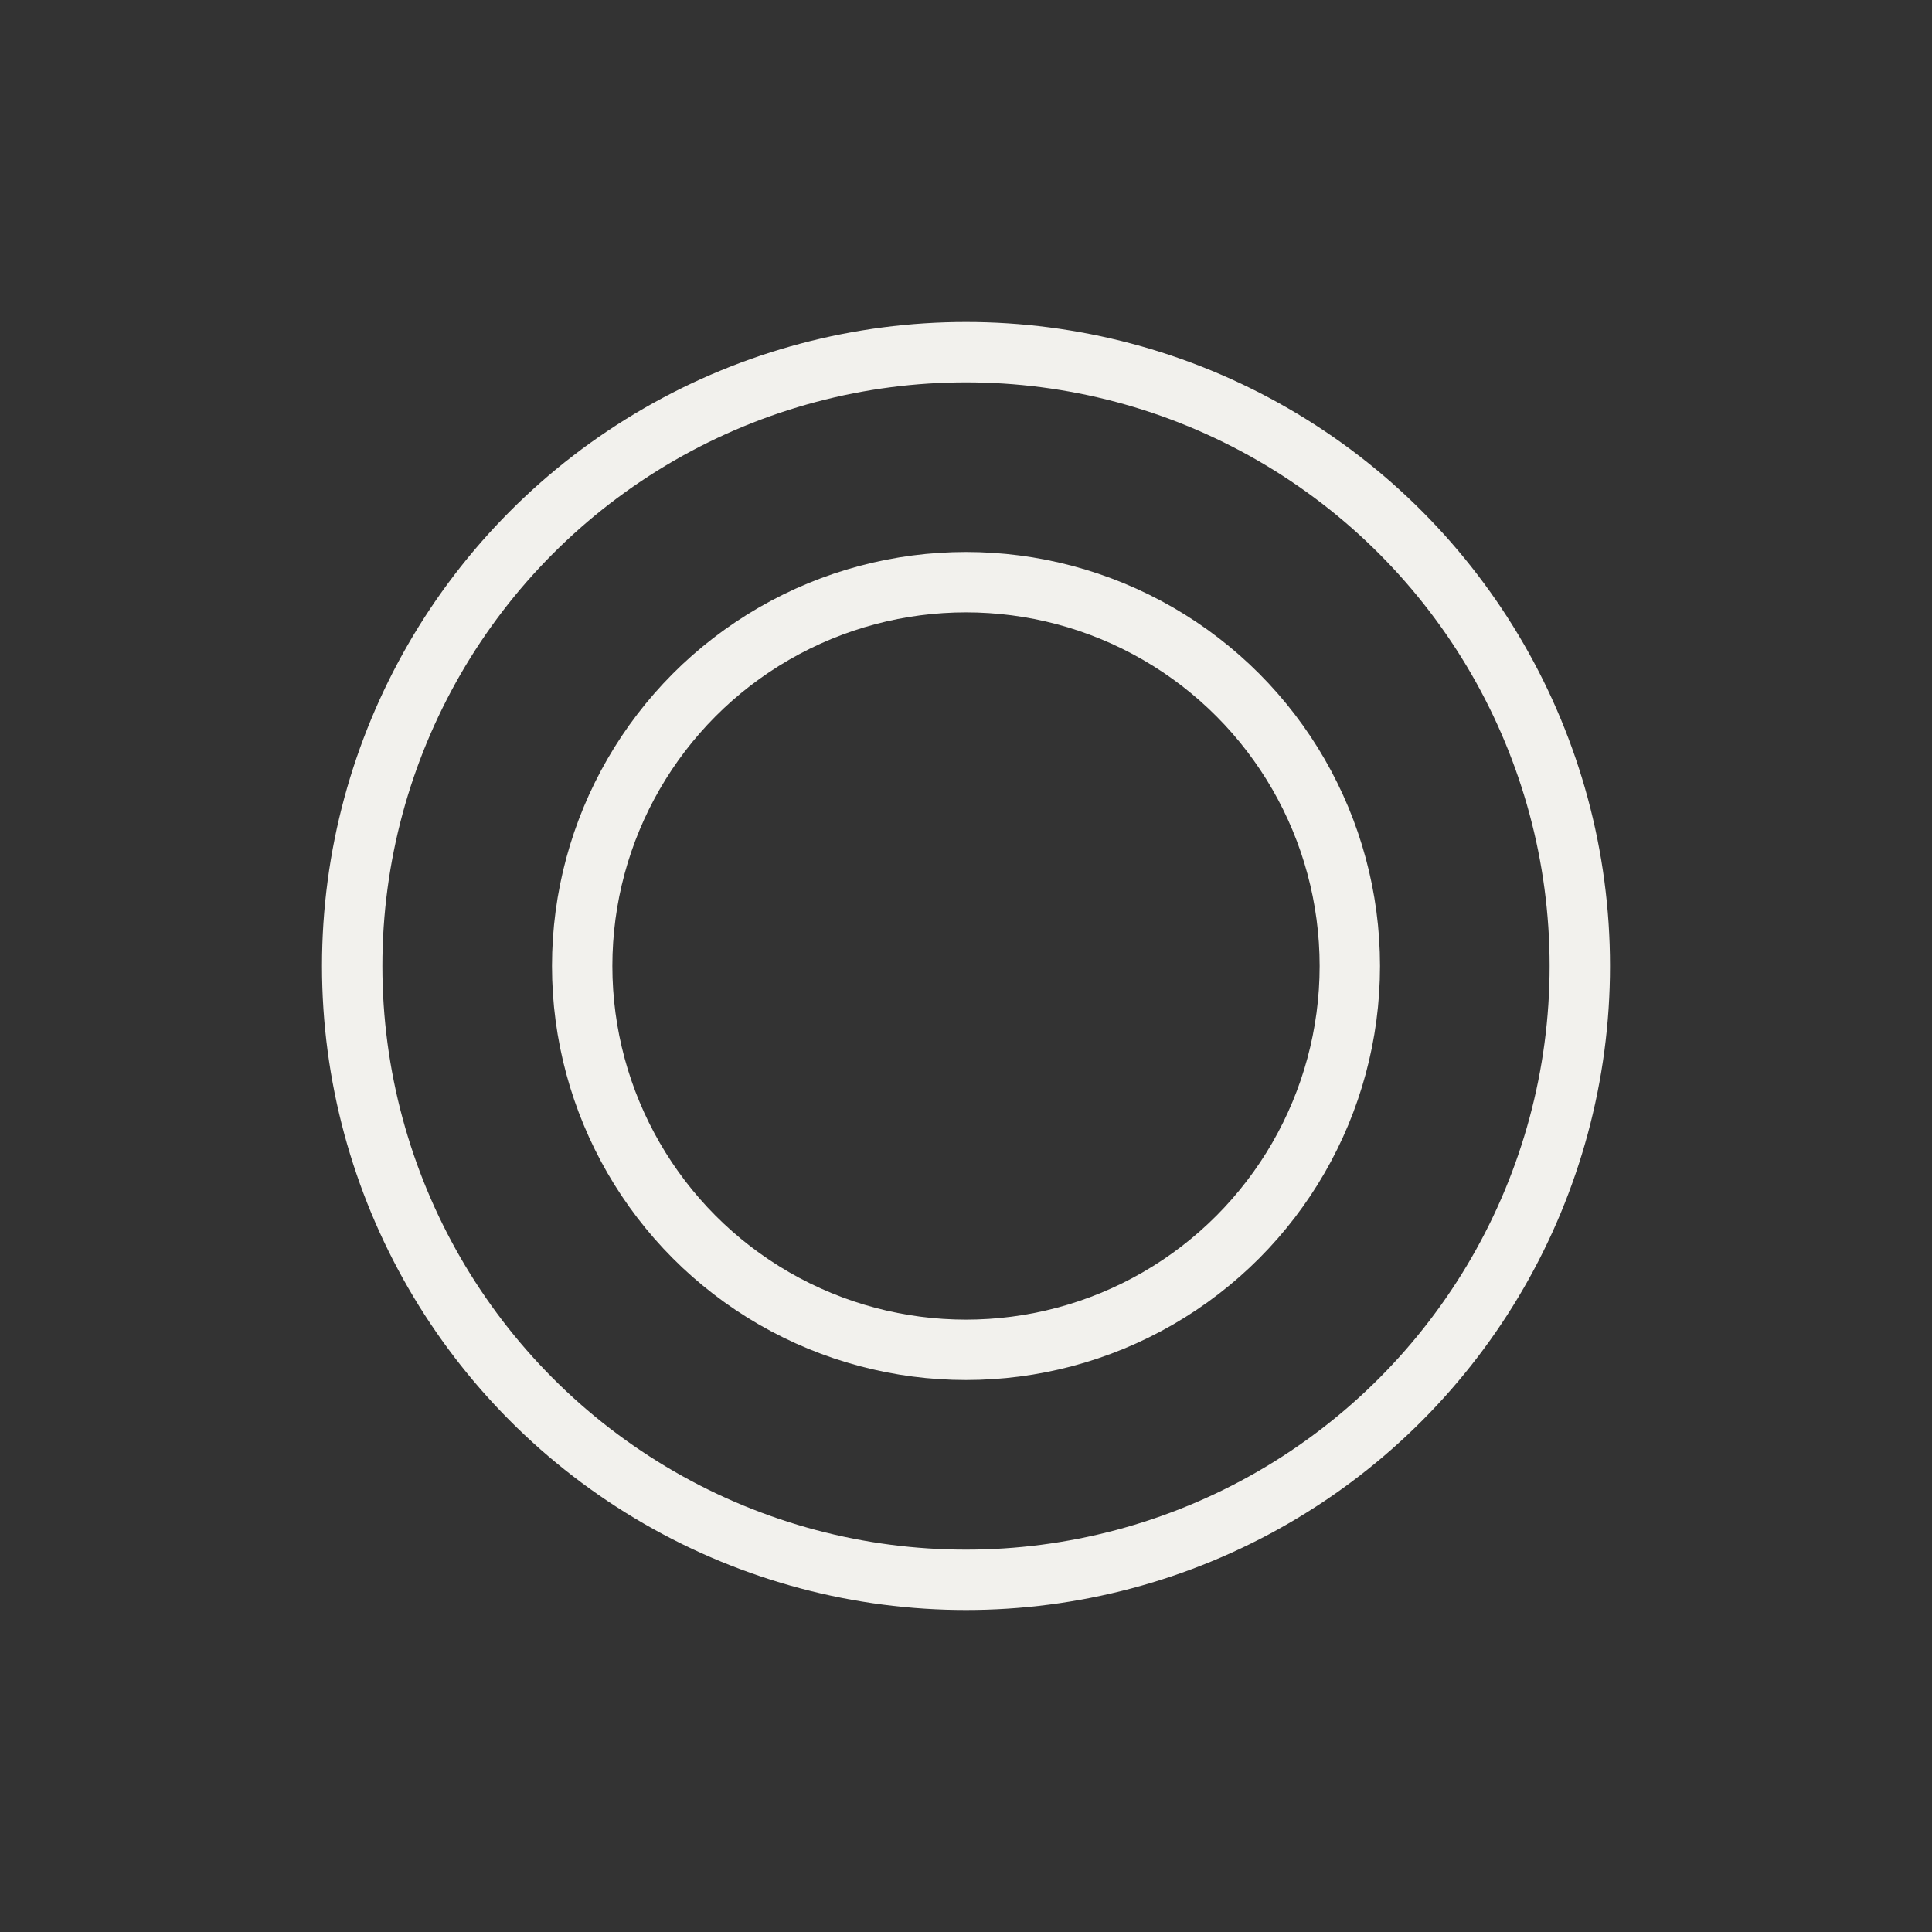
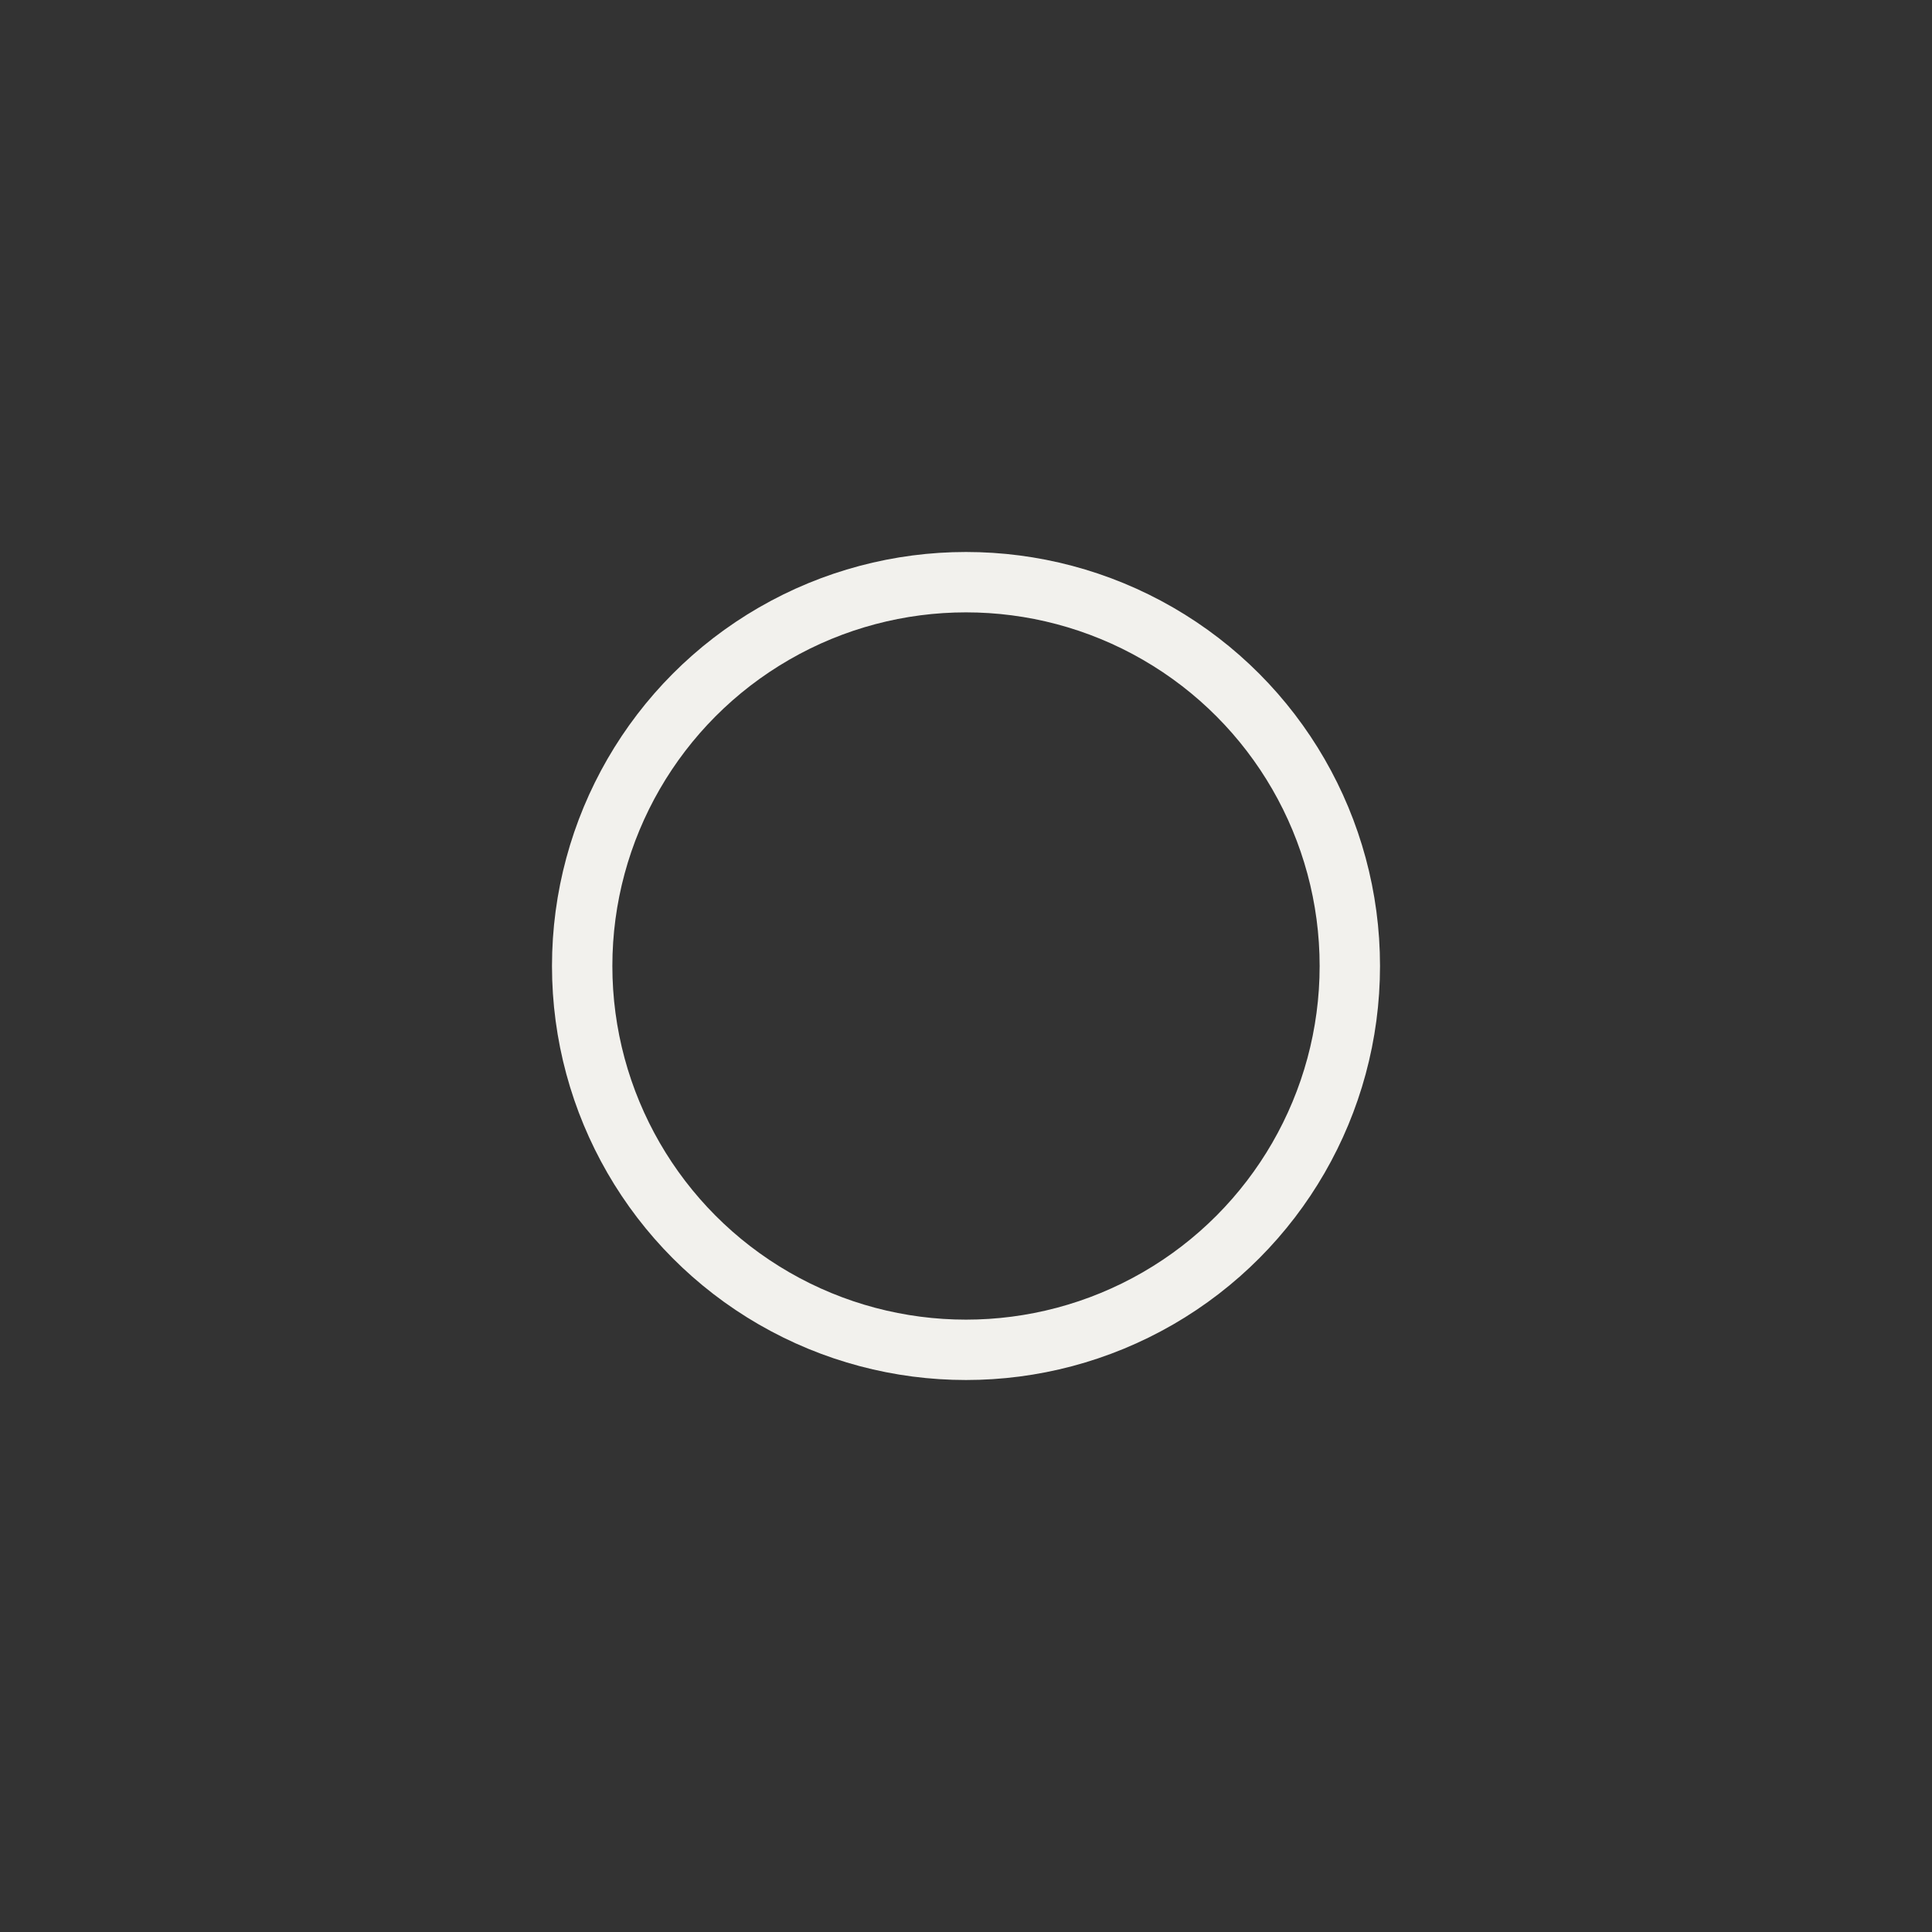
<svg xmlns="http://www.w3.org/2000/svg" width="48" height="48" viewBox="0 0 48 48" fill="none">
  <rect x="0" y="0" width="48" height="48" fill="#333333" stroke="none" />
  <circle cx="24" cy="24" r="9.536" stroke="#F2F1ED" stroke-width="1.5" />
-   <circle cx="24" cy="24" r="15.25" stroke="#F2F1ED" stroke-width="1.5" />
</svg>